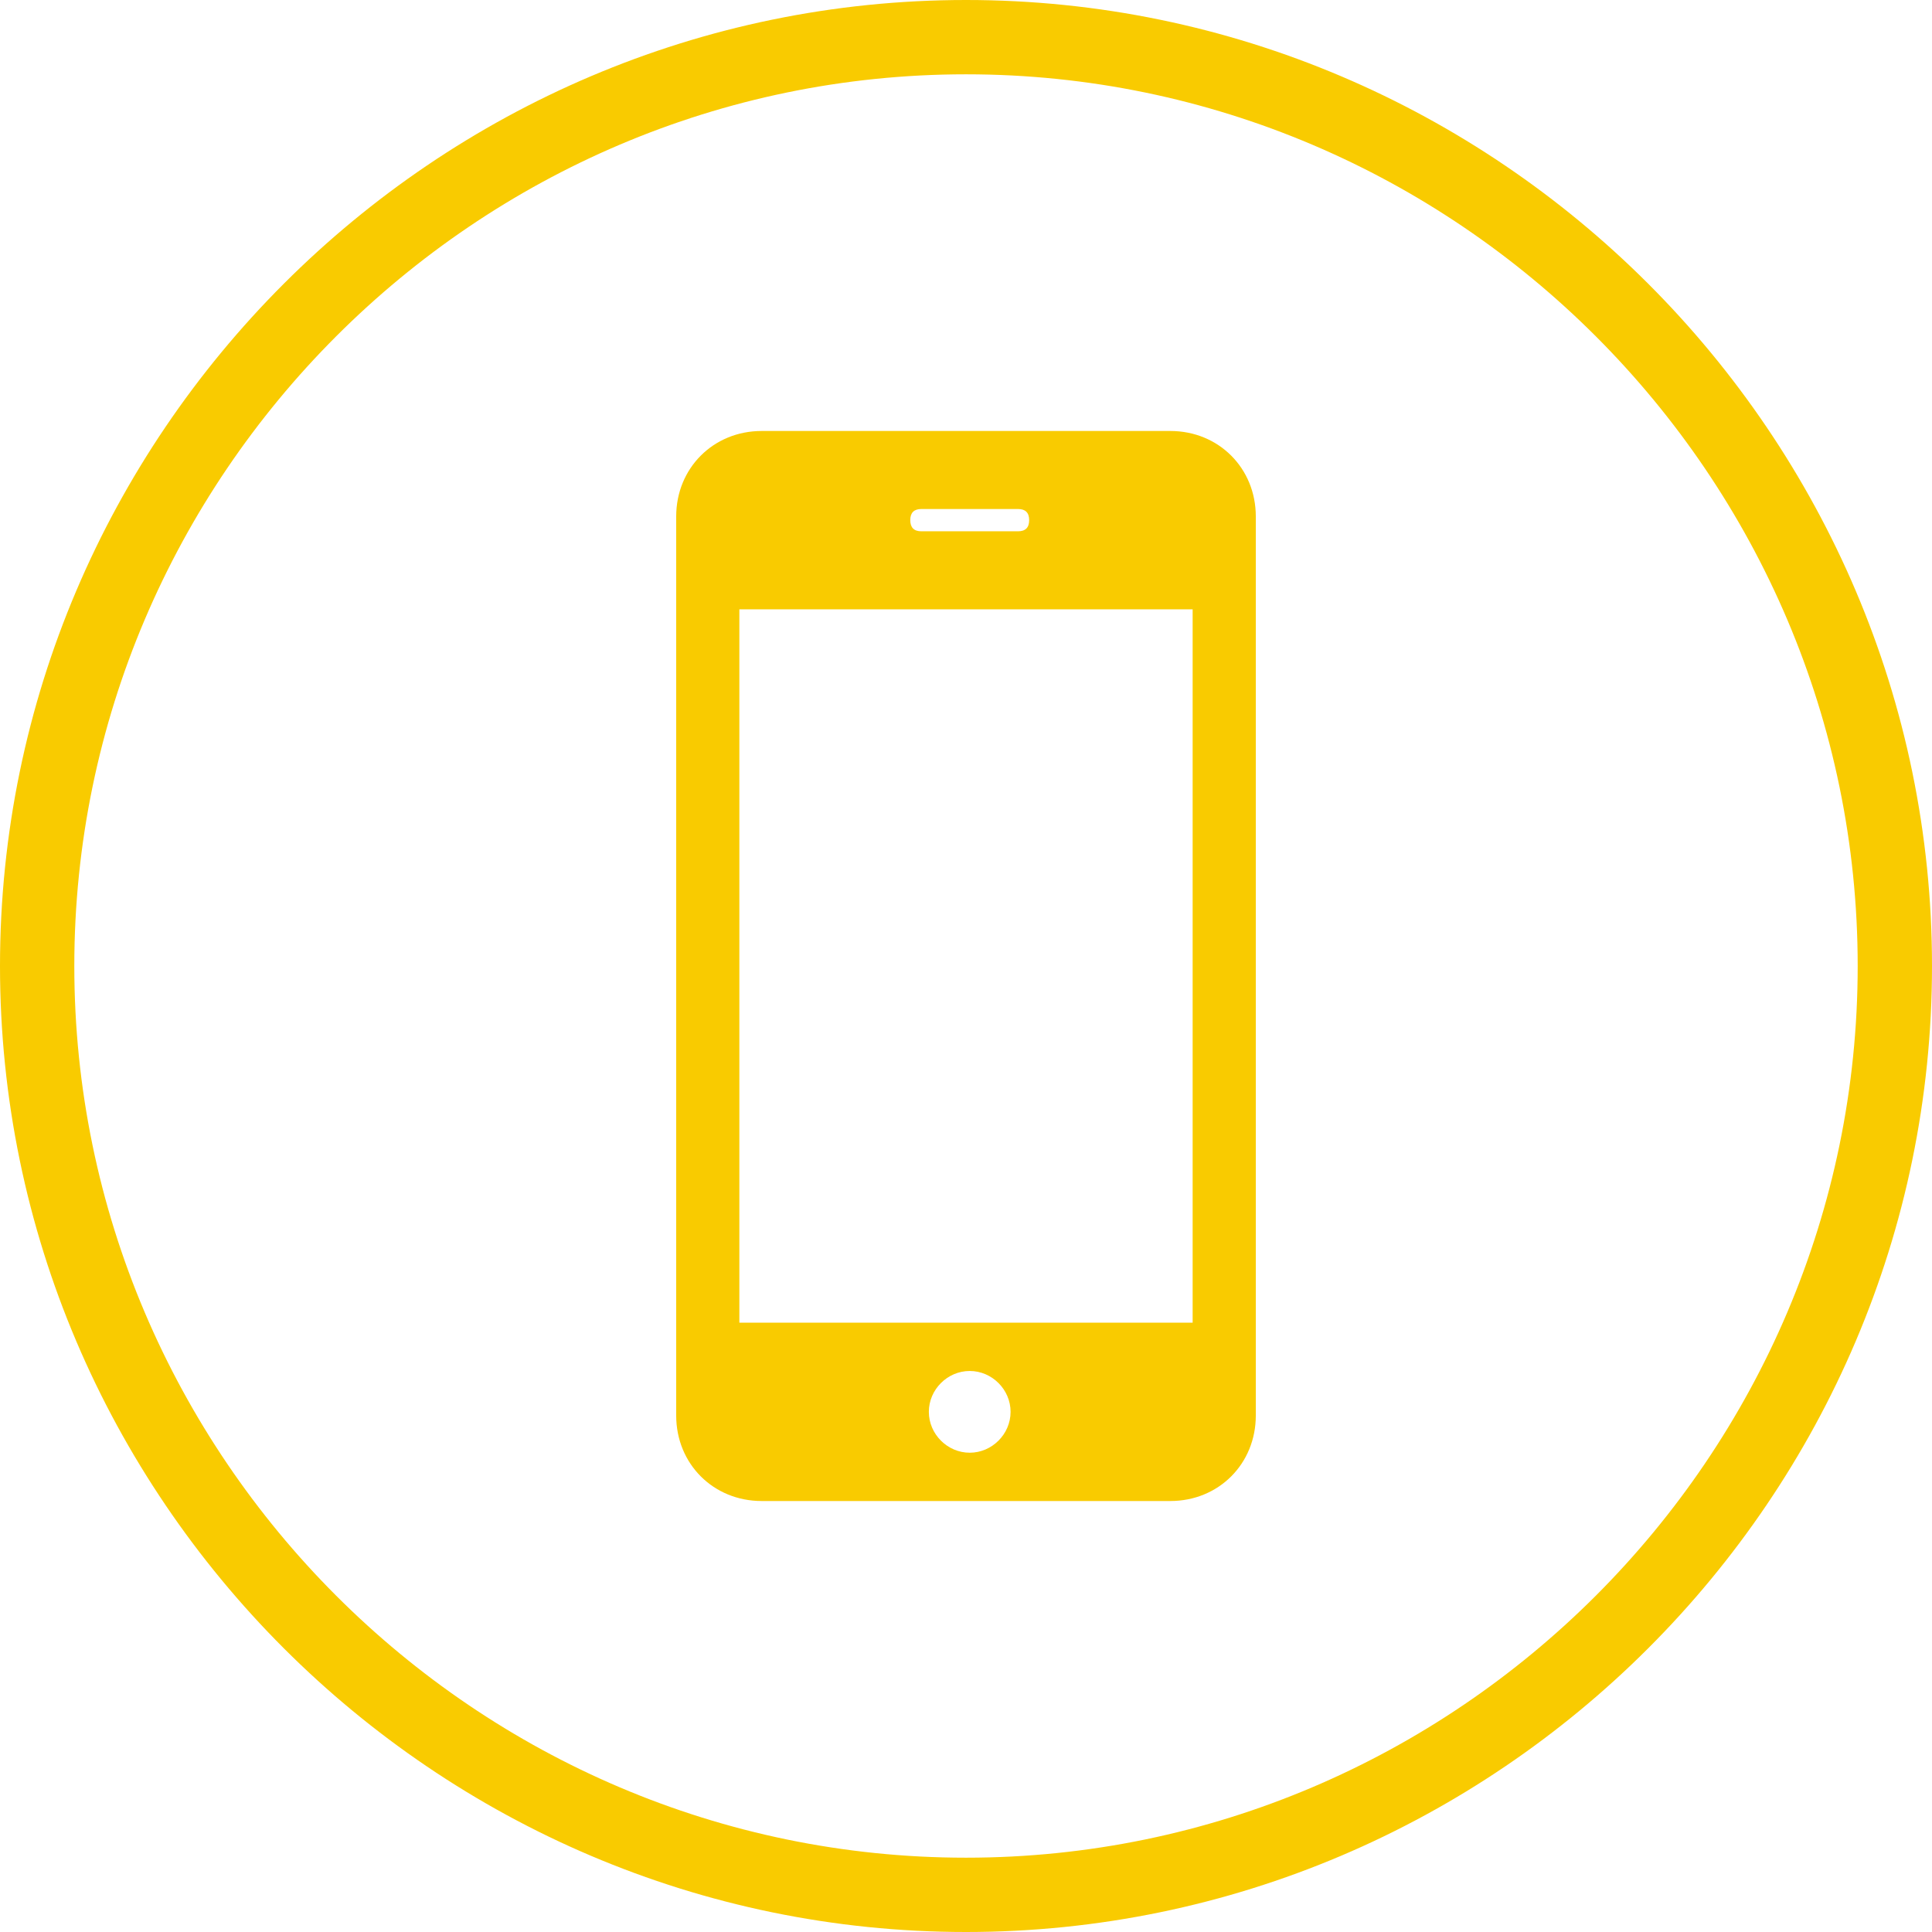
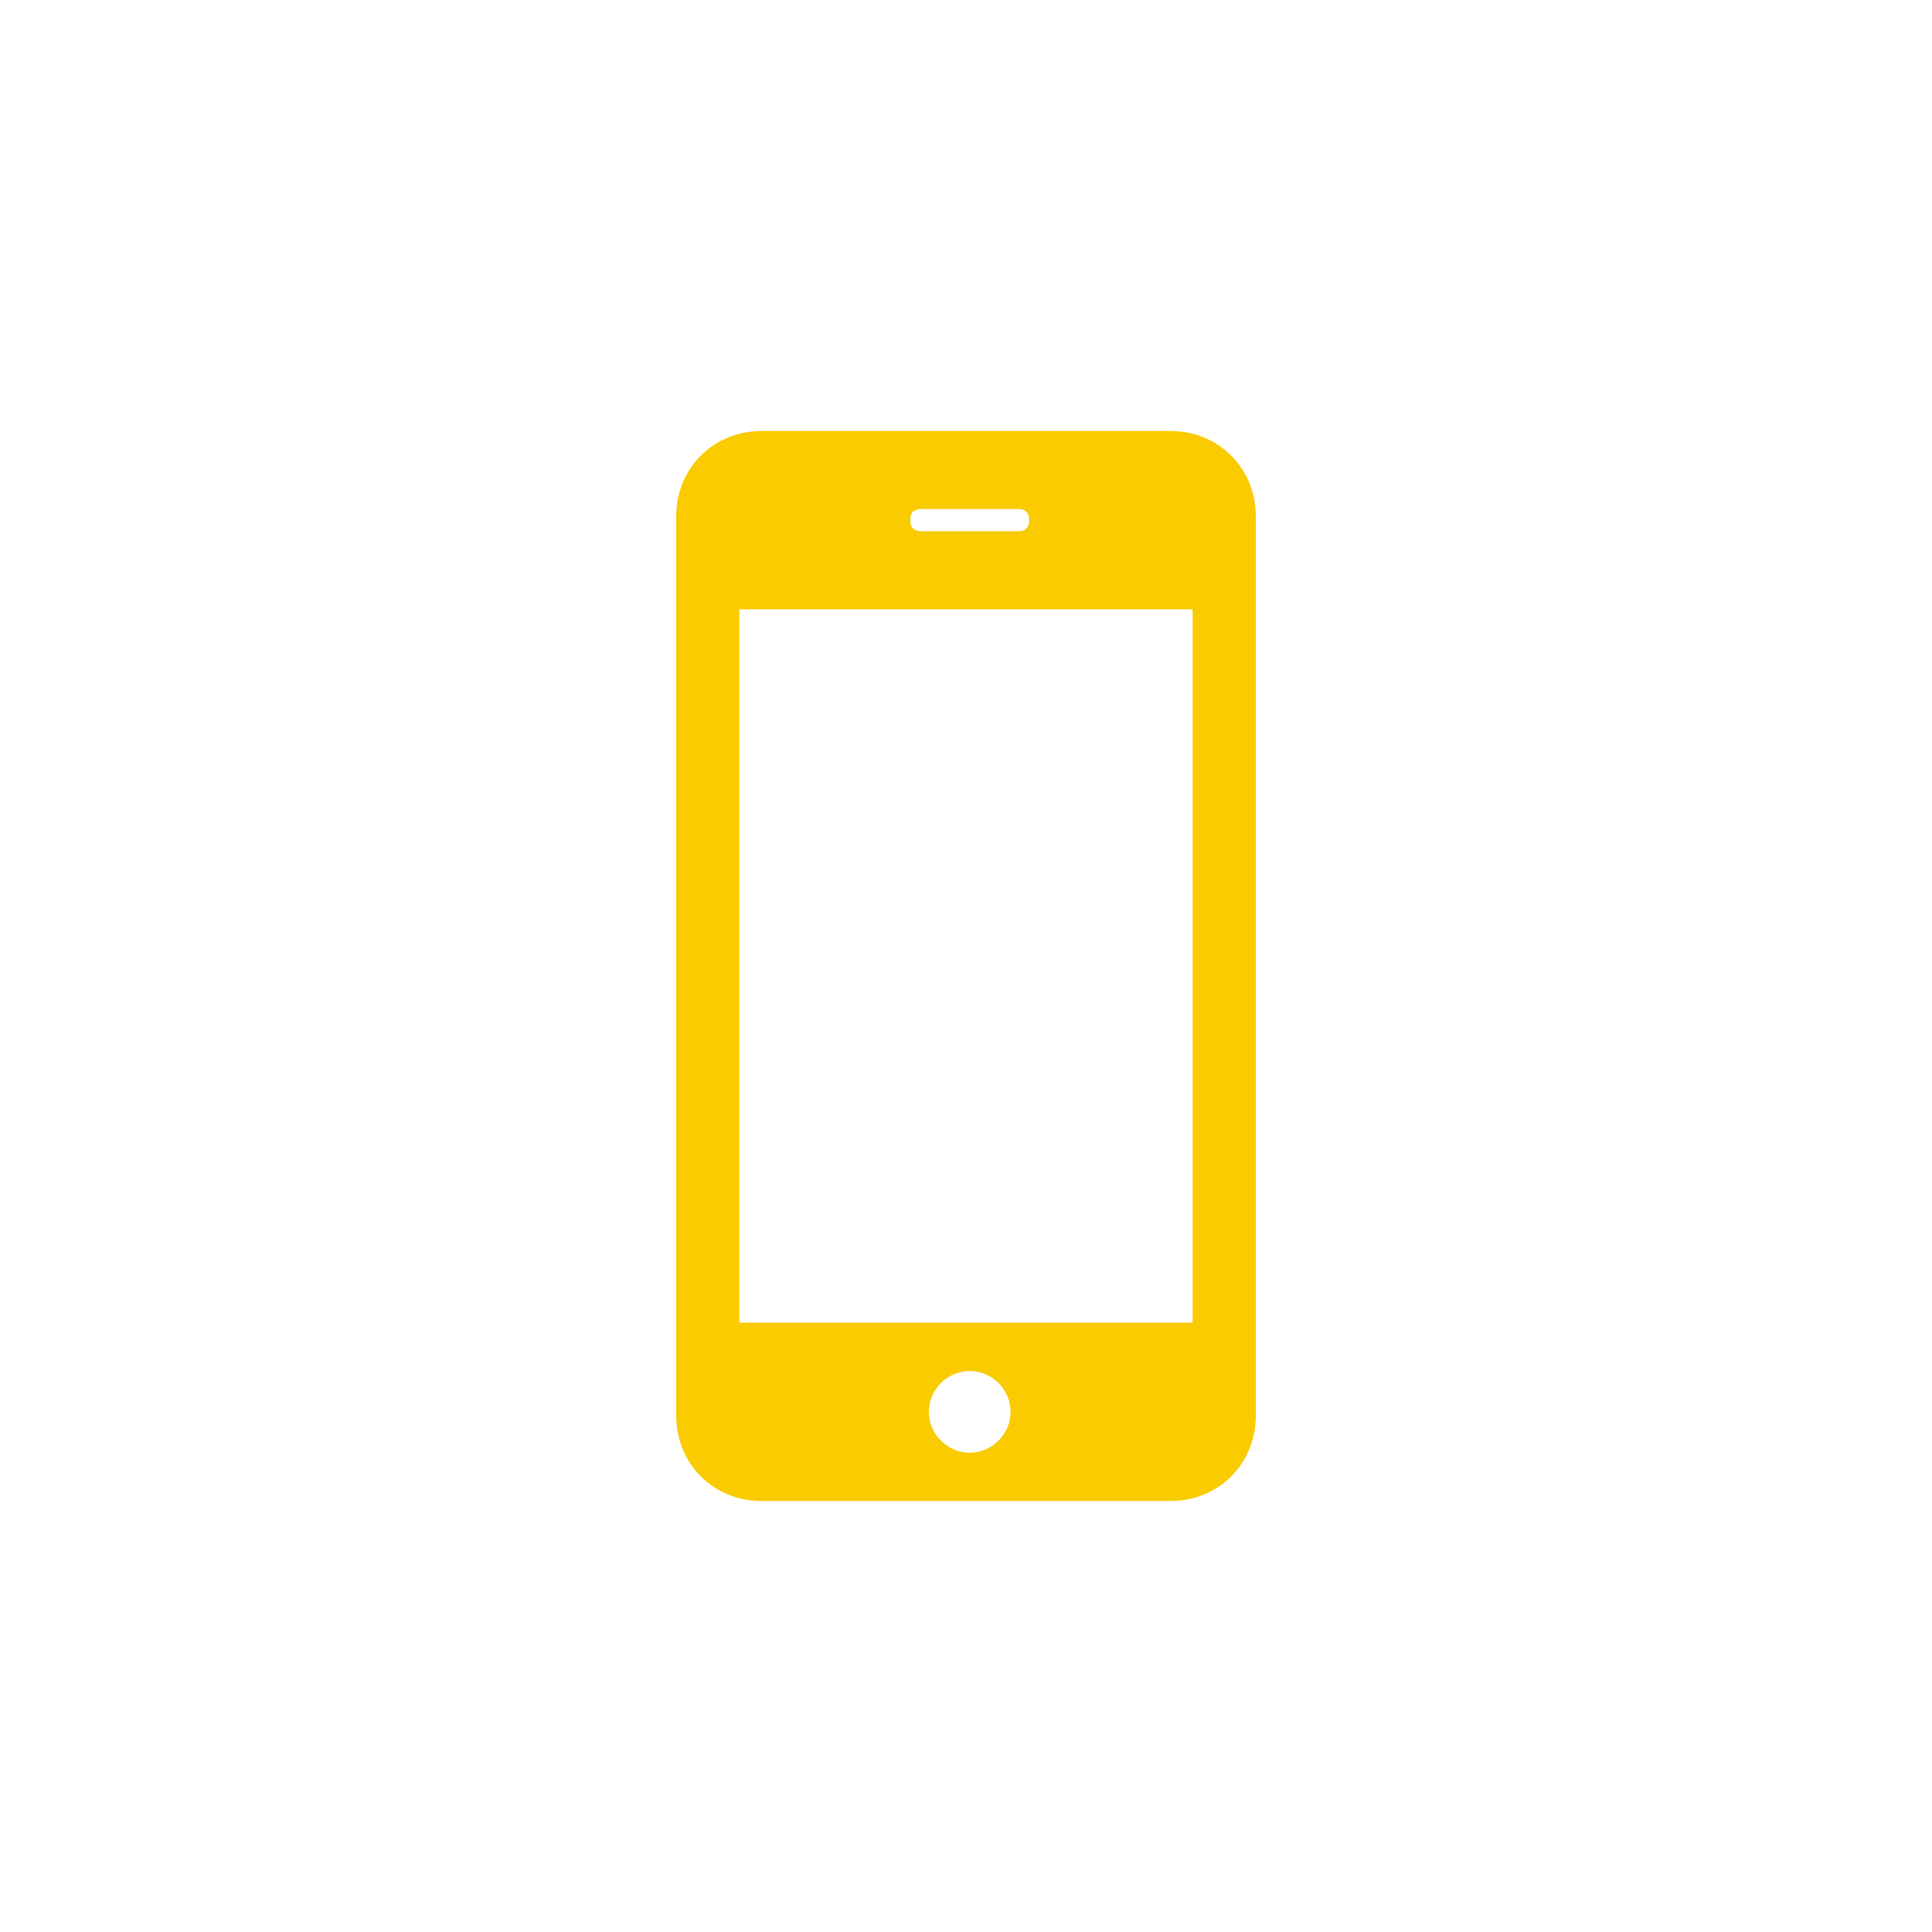
<svg xmlns="http://www.w3.org/2000/svg" version="1.0" id="Calque_1" x="0px" y="0px" viewBox="0 0 52 52" style="enable-background:new 0 0 52 52;" xml:space="preserve">
  <style type="text/css">
	.st0{fill:#F9CB00;}
</style>
  <g>
-     <path class="st0" d="M26,52C11.7,52,0,40.3,0,26C0,11.7,11.7,0,26,0s26,11.7,26,26C52,40.3,40.3,52,26,52 M26,2C12.8,2,2,12.8,2,26   c0,13.2,10.8,24,24,24s24-10.8,24-24C50,12.8,39.2,2,26,2" />
    <path class="st0" d="M31.5,11.6h-11c-1.3,0-2.3,1-2.3,2.3v24.2c0,1.3,1,2.3,2.3,2.3h11c1.3,0,2.3-1,2.3-2.3V13.9   C33.8,12.6,32.8,11.6,31.5,11.6 M24.8,13.7h2.6c0.2,0,0.3,0.1,0.3,0.3c0,0.2-0.1,0.3-0.3,0.3h-2.6c-0.2,0-0.3-0.1-0.3-0.3   C24.5,13.8,24.6,13.7,24.8,13.7 M26.1,39.1c-0.6,0-1.1-0.5-1.1-1.1c0-0.6,0.5-1.1,1.1-1.1c0.6,0,1.1,0.5,1.1,1.1   C27.2,38.6,26.7,39.1,26.1,39.1 M32.1,35.6H19.9V16.4h12.2V35.6z" />
  </g>
  <g>
</g>
  <g>
</g>
  <g>
</g>
  <g>
</g>
  <g>
</g>
  <g>
</g>
</svg>